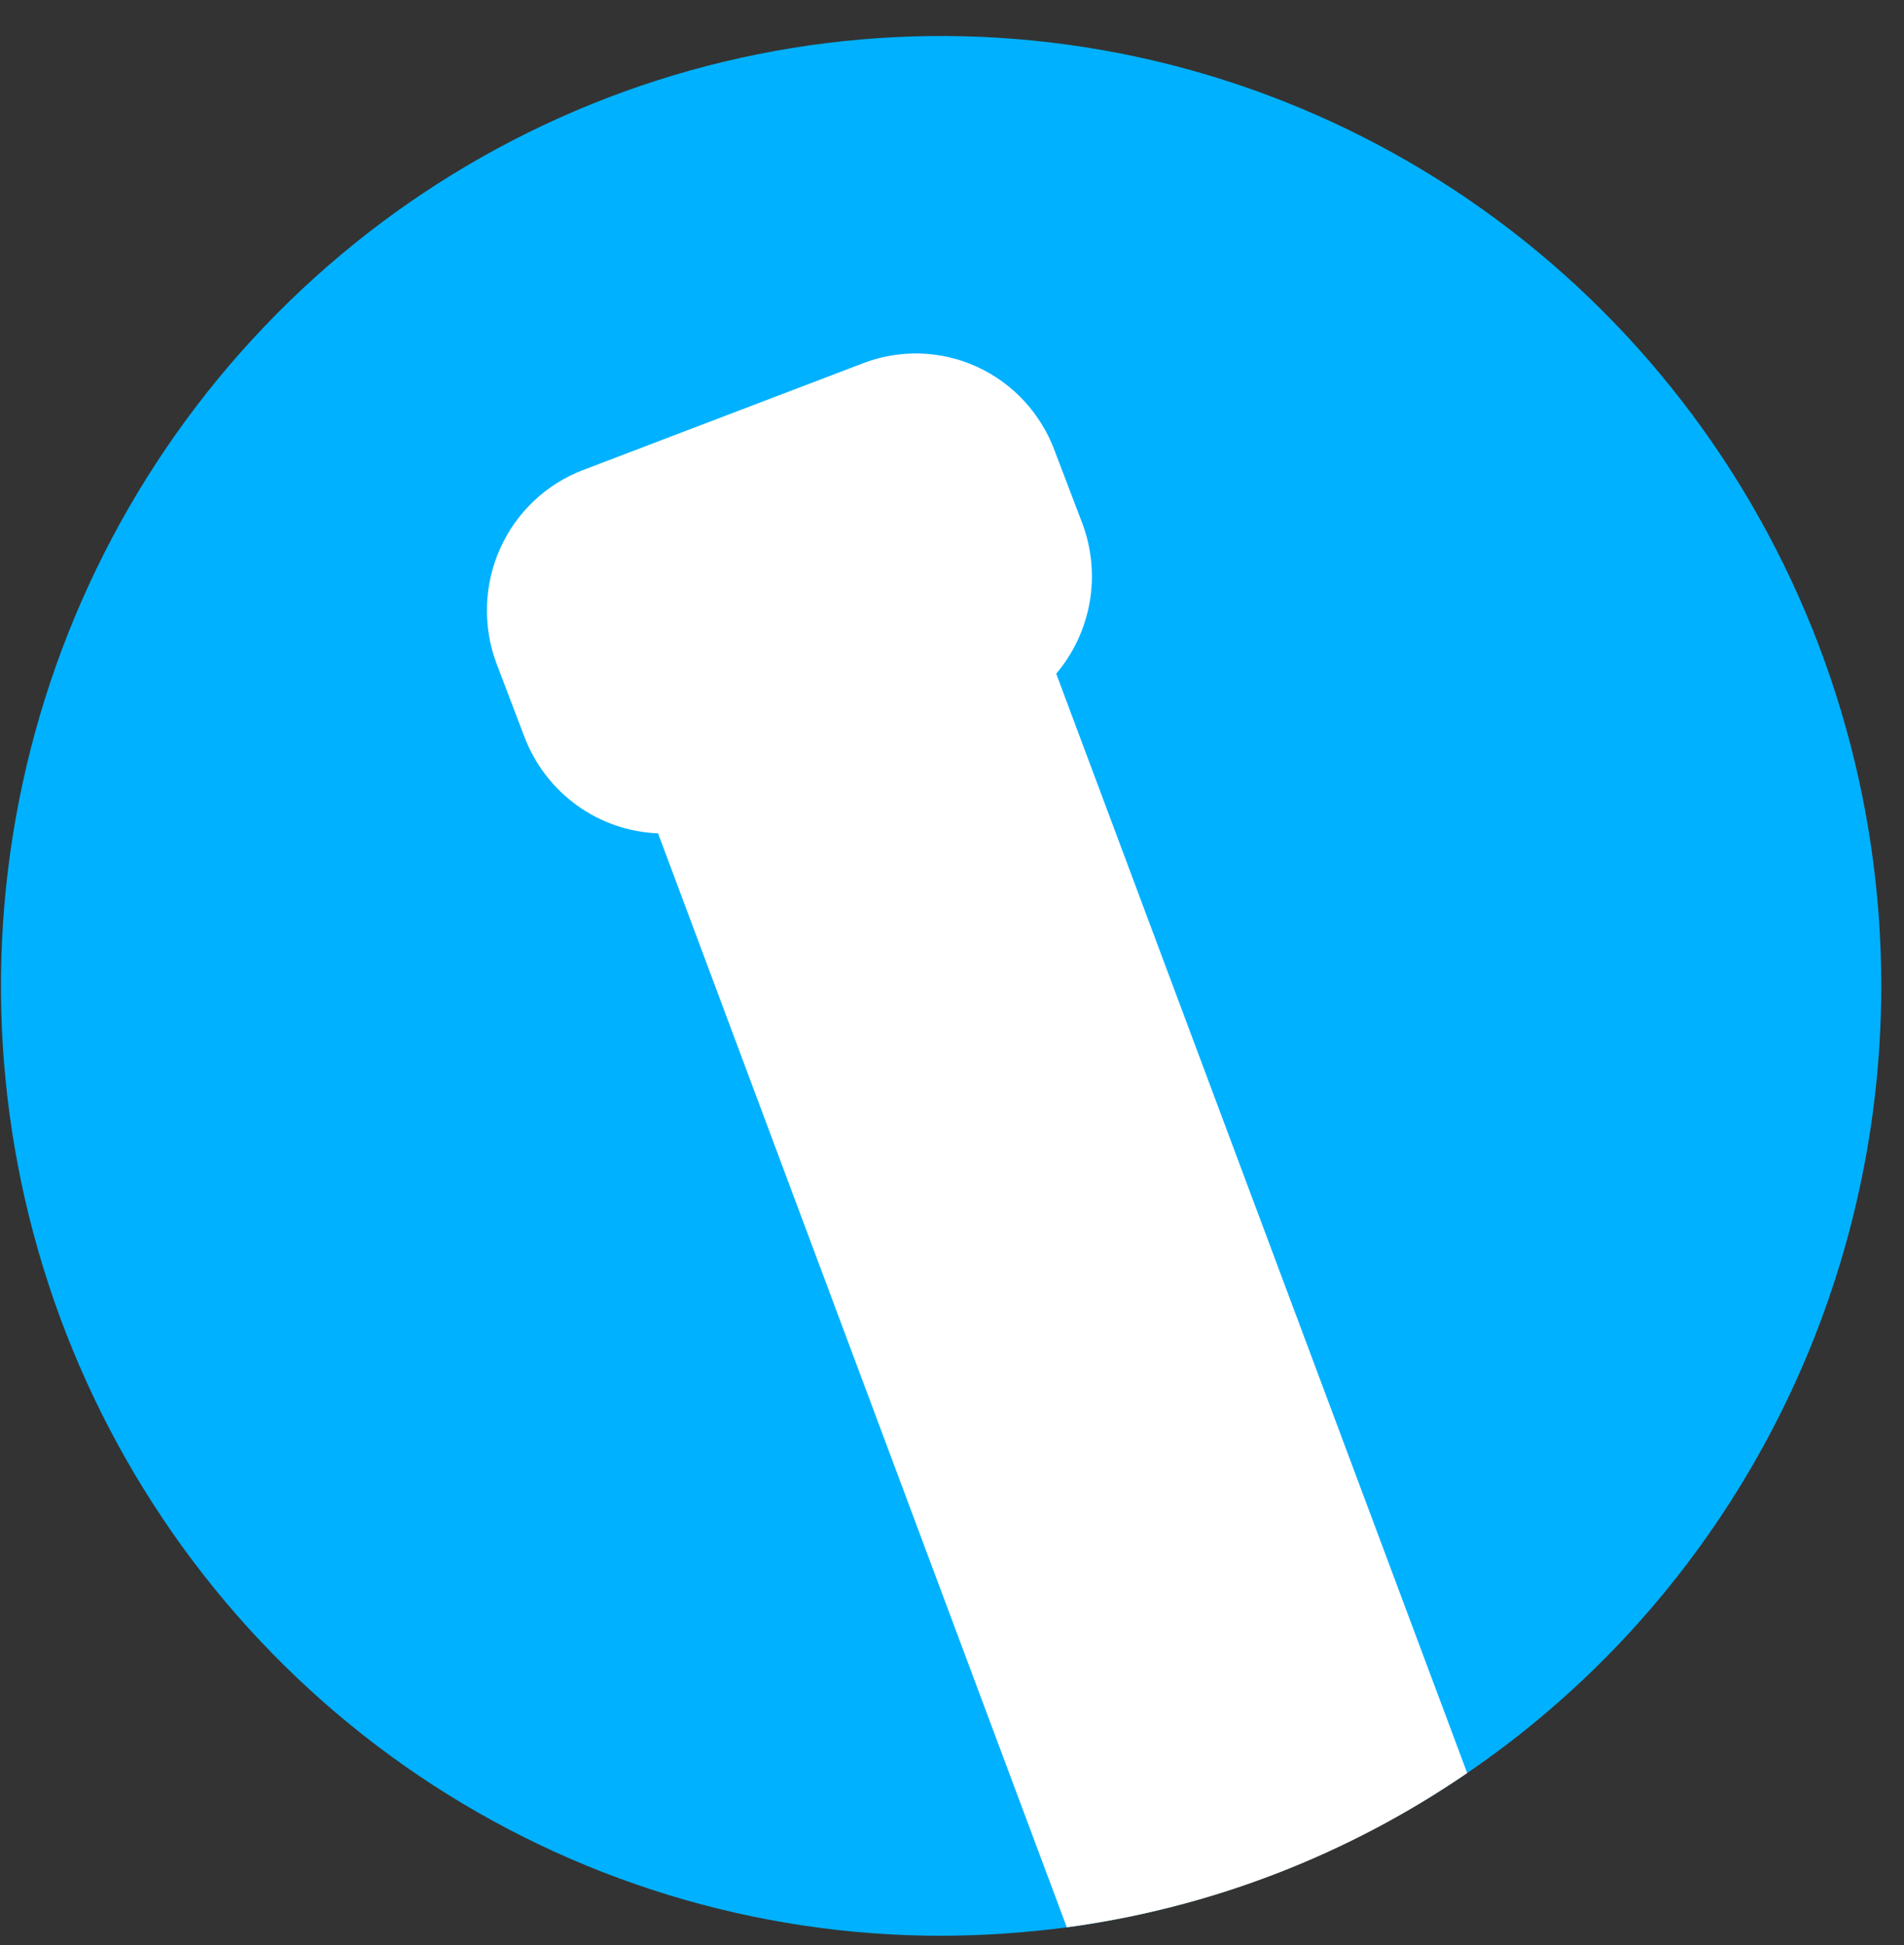
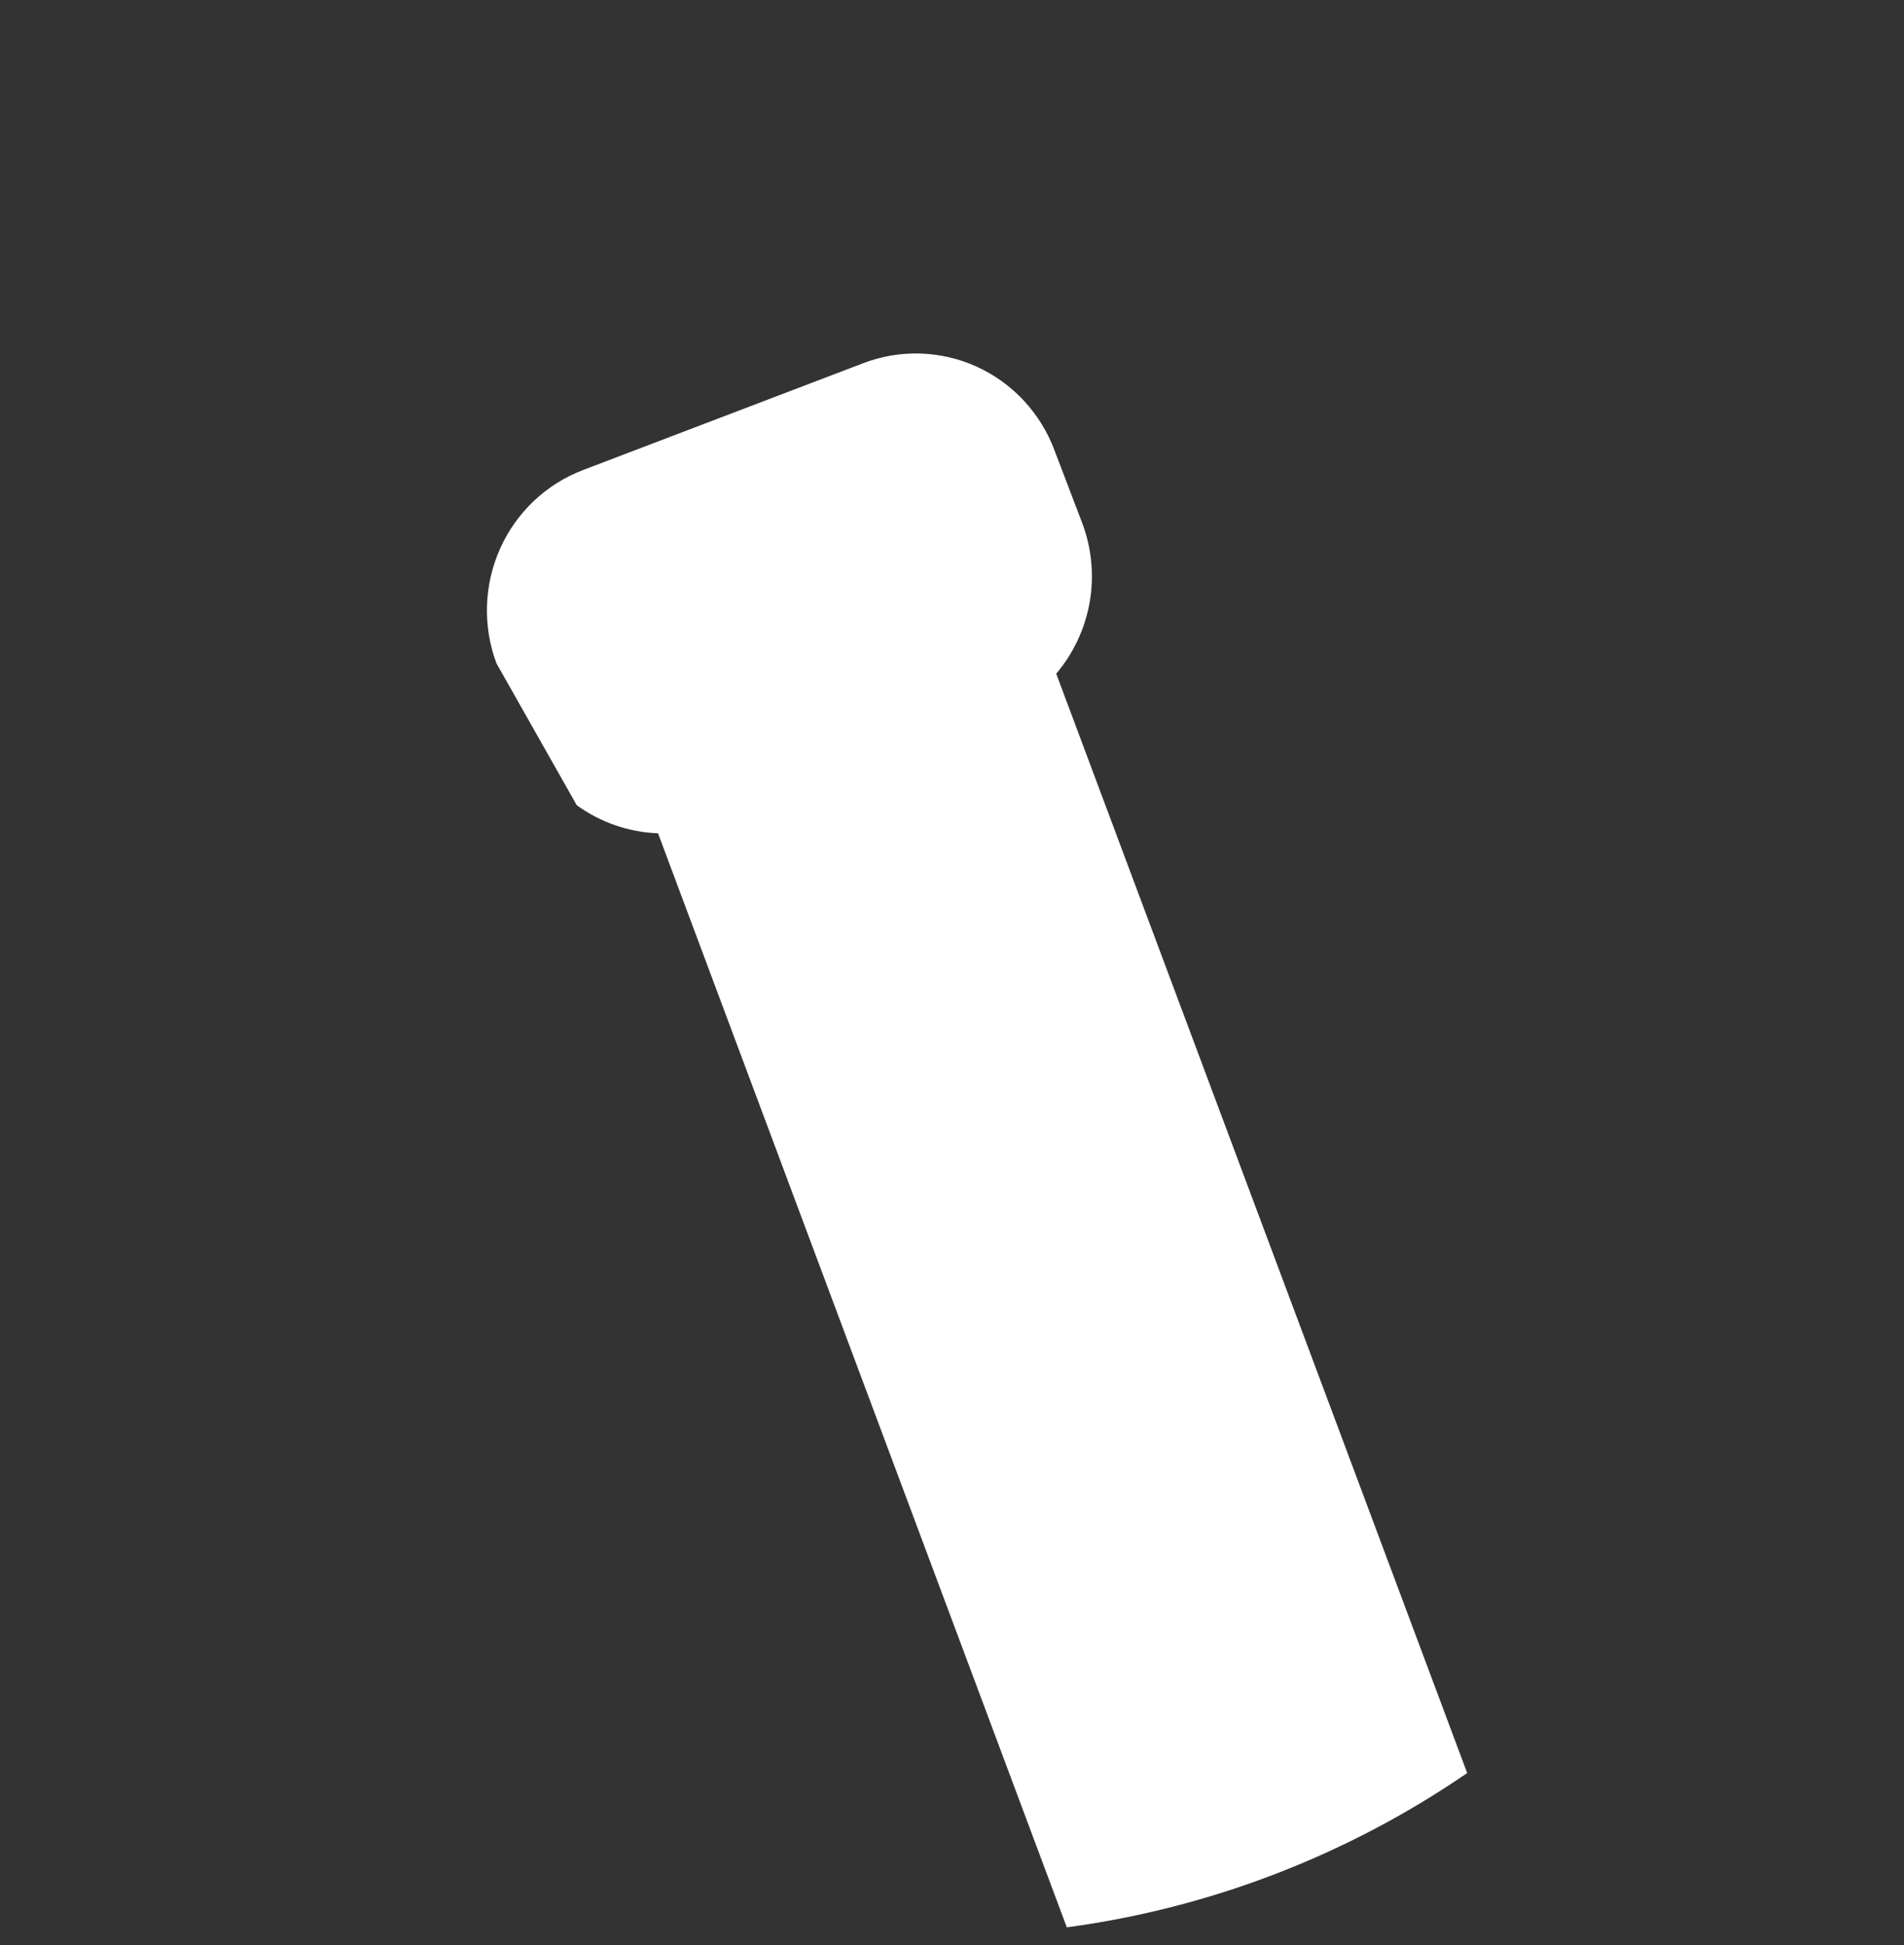
<svg xmlns="http://www.w3.org/2000/svg" width="46" height="47" viewBox="0 0 46 47" fill="none">
  <rect x="0" y="0" width="46" height="47" fill="#333333" stroke="none" />
-   <path d="M45.451 23.82C45.448 29.375 43.453 34.741 39.835 38.924C36.217 43.106 31.221 45.822 25.773 46.567C24.767 46.7 23.752 46.768 22.737 46.771C18.245 46.771 13.853 45.425 10.118 42.903C6.383 40.381 3.472 36.797 1.752 32.603C0.033 28.41 -0.417 23.795 0.46 19.343C1.336 14.891 3.5 10.802 6.676 7.592C9.853 4.382 13.9 2.197 18.306 1.311C22.712 0.425 27.279 0.88 31.429 2.617C35.58 4.354 39.127 7.296 41.623 11.07C44.119 14.844 45.451 19.281 45.451 23.82Z" fill="#00B1FF" />
-   <path d="M35.447 42.839C32.553 44.824 29.241 46.101 25.774 46.567L15.898 20.134C15.191 20.107 14.508 19.871 13.934 19.455C13.359 19.039 12.918 18.461 12.666 17.794L11.993 16.025C11.659 15.127 11.691 14.131 12.082 13.256C12.473 12.381 13.192 11.699 14.08 11.359L20.859 8.774C21.299 8.606 21.768 8.527 22.239 8.542C22.709 8.557 23.172 8.665 23.601 8.861C24.03 9.057 24.416 9.336 24.738 9.683C25.06 10.03 25.311 10.438 25.477 10.883L26.151 12.651C26.377 13.257 26.437 13.914 26.326 14.552C26.214 15.189 25.935 15.785 25.518 16.277L35.447 42.839Z" fill="white" />
+   <path d="M35.447 42.839C32.553 44.824 29.241 46.101 25.774 46.567L15.898 20.134C15.191 20.107 14.508 19.871 13.934 19.455L11.993 16.025C11.659 15.127 11.691 14.131 12.082 13.256C12.473 12.381 13.192 11.699 14.08 11.359L20.859 8.774C21.299 8.606 21.768 8.527 22.239 8.542C22.709 8.557 23.172 8.665 23.601 8.861C24.03 9.057 24.416 9.336 24.738 9.683C25.06 10.03 25.311 10.438 25.477 10.883L26.151 12.651C26.377 13.257 26.437 13.914 26.326 14.552C26.214 15.189 25.935 15.785 25.518 16.277L35.447 42.839Z" fill="white" />
</svg>